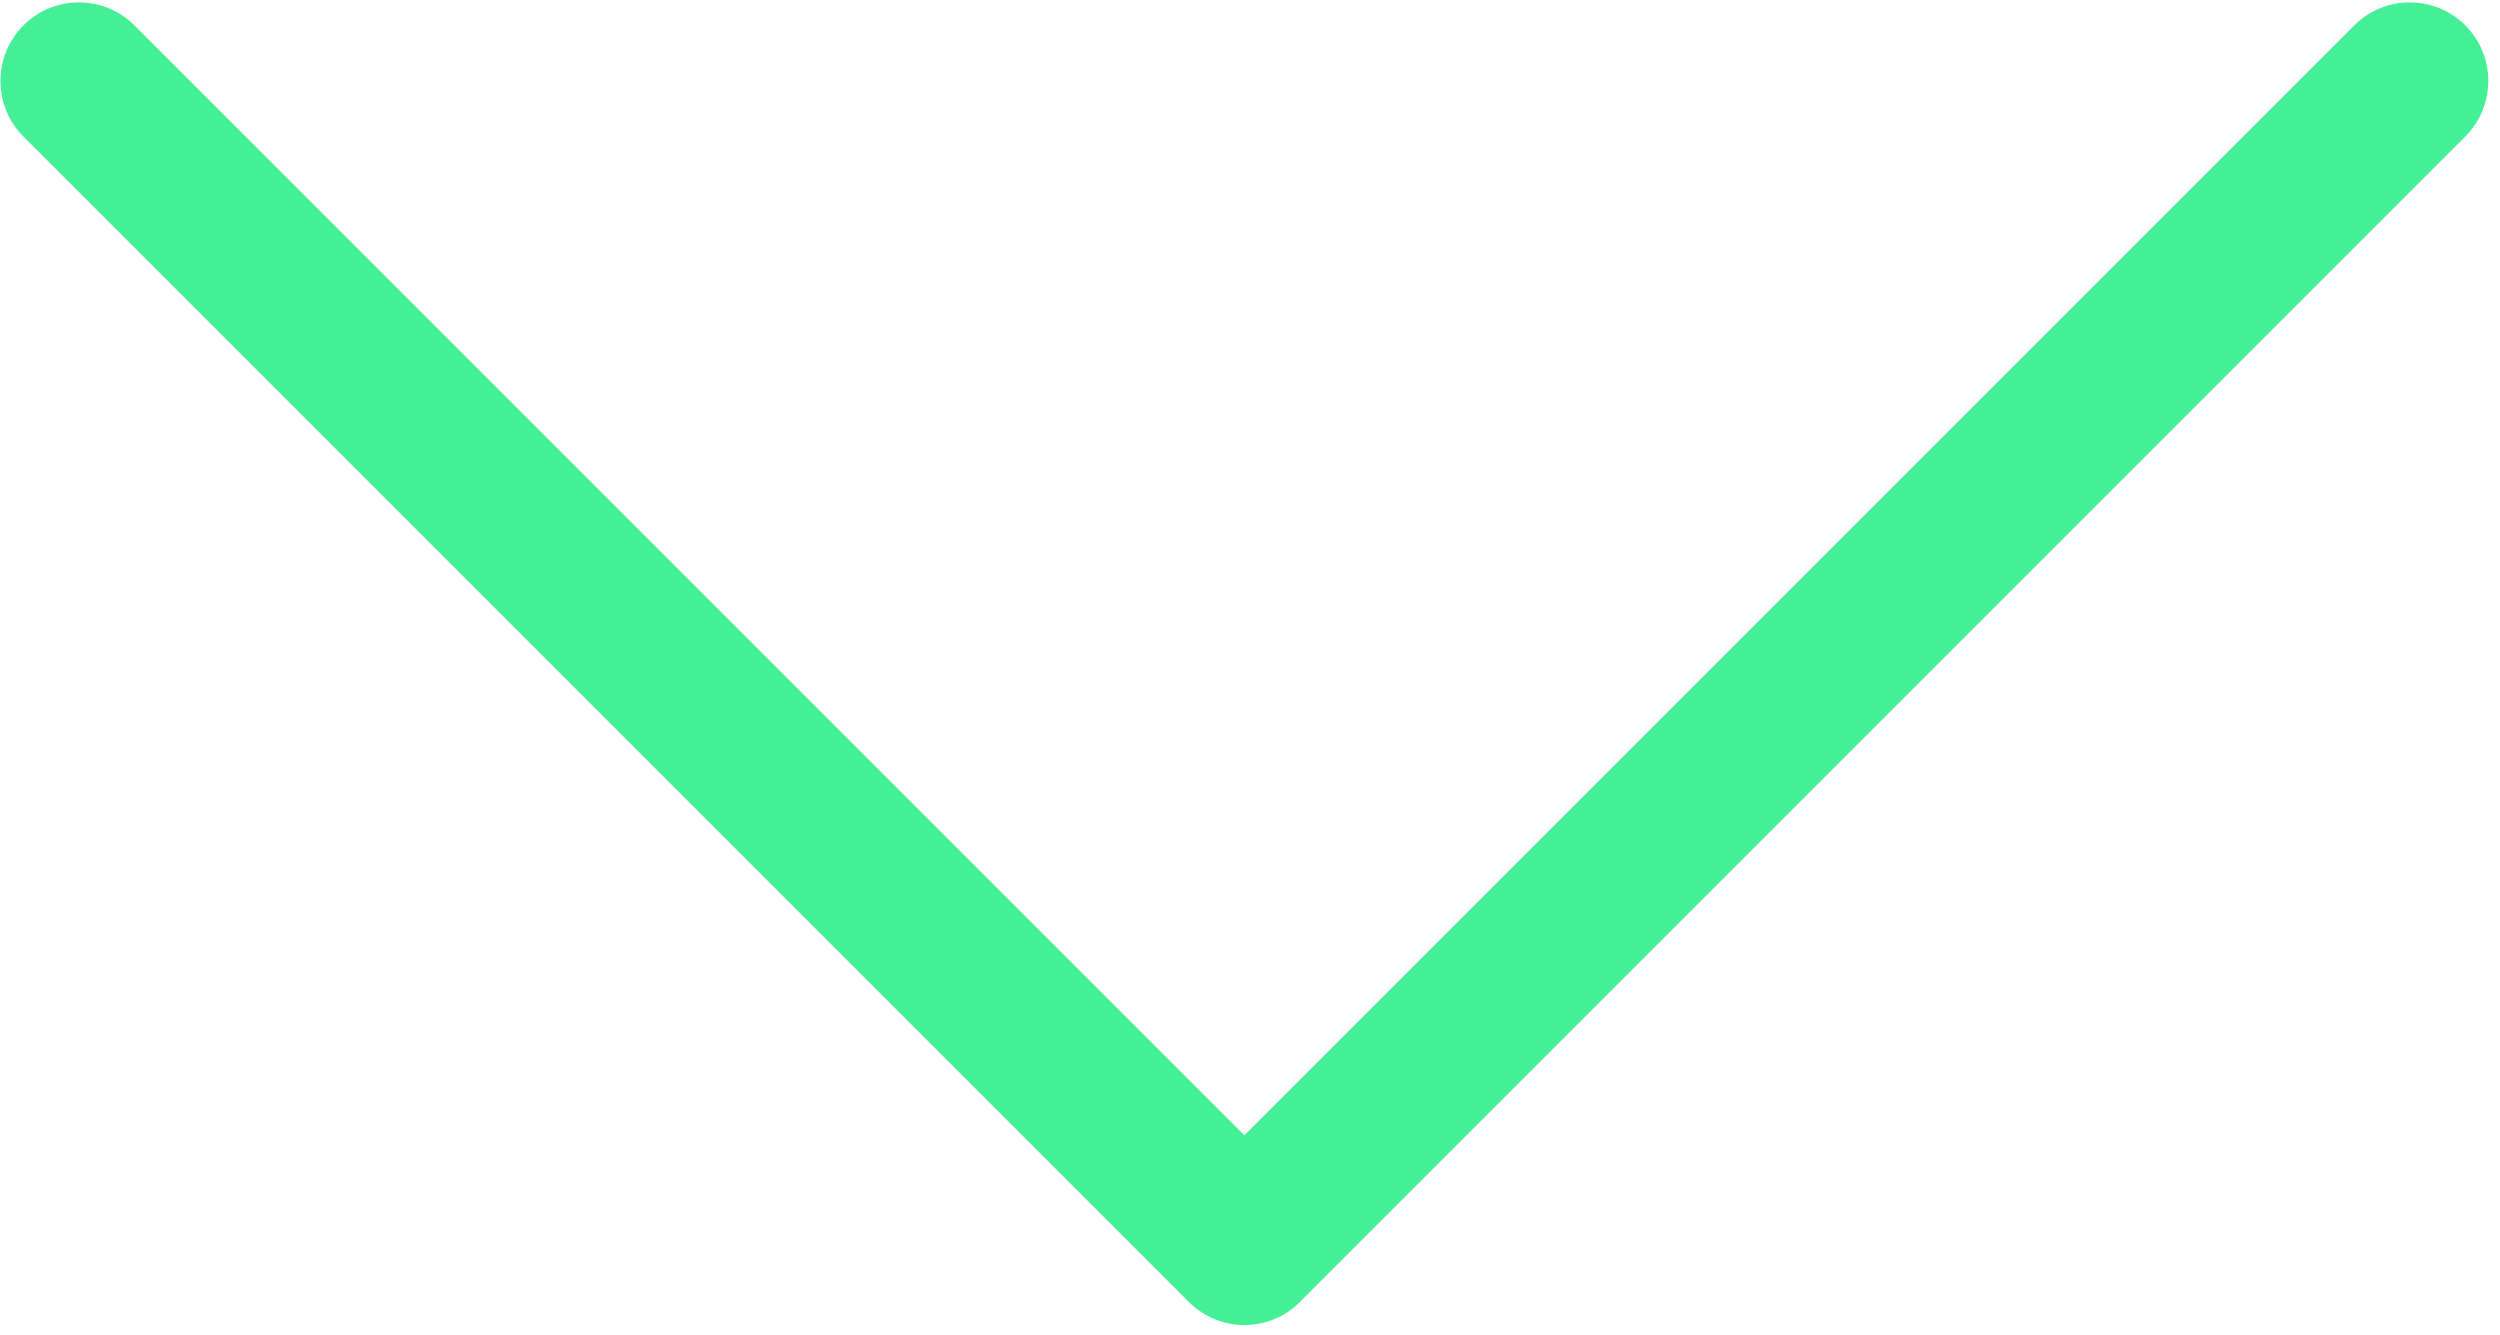
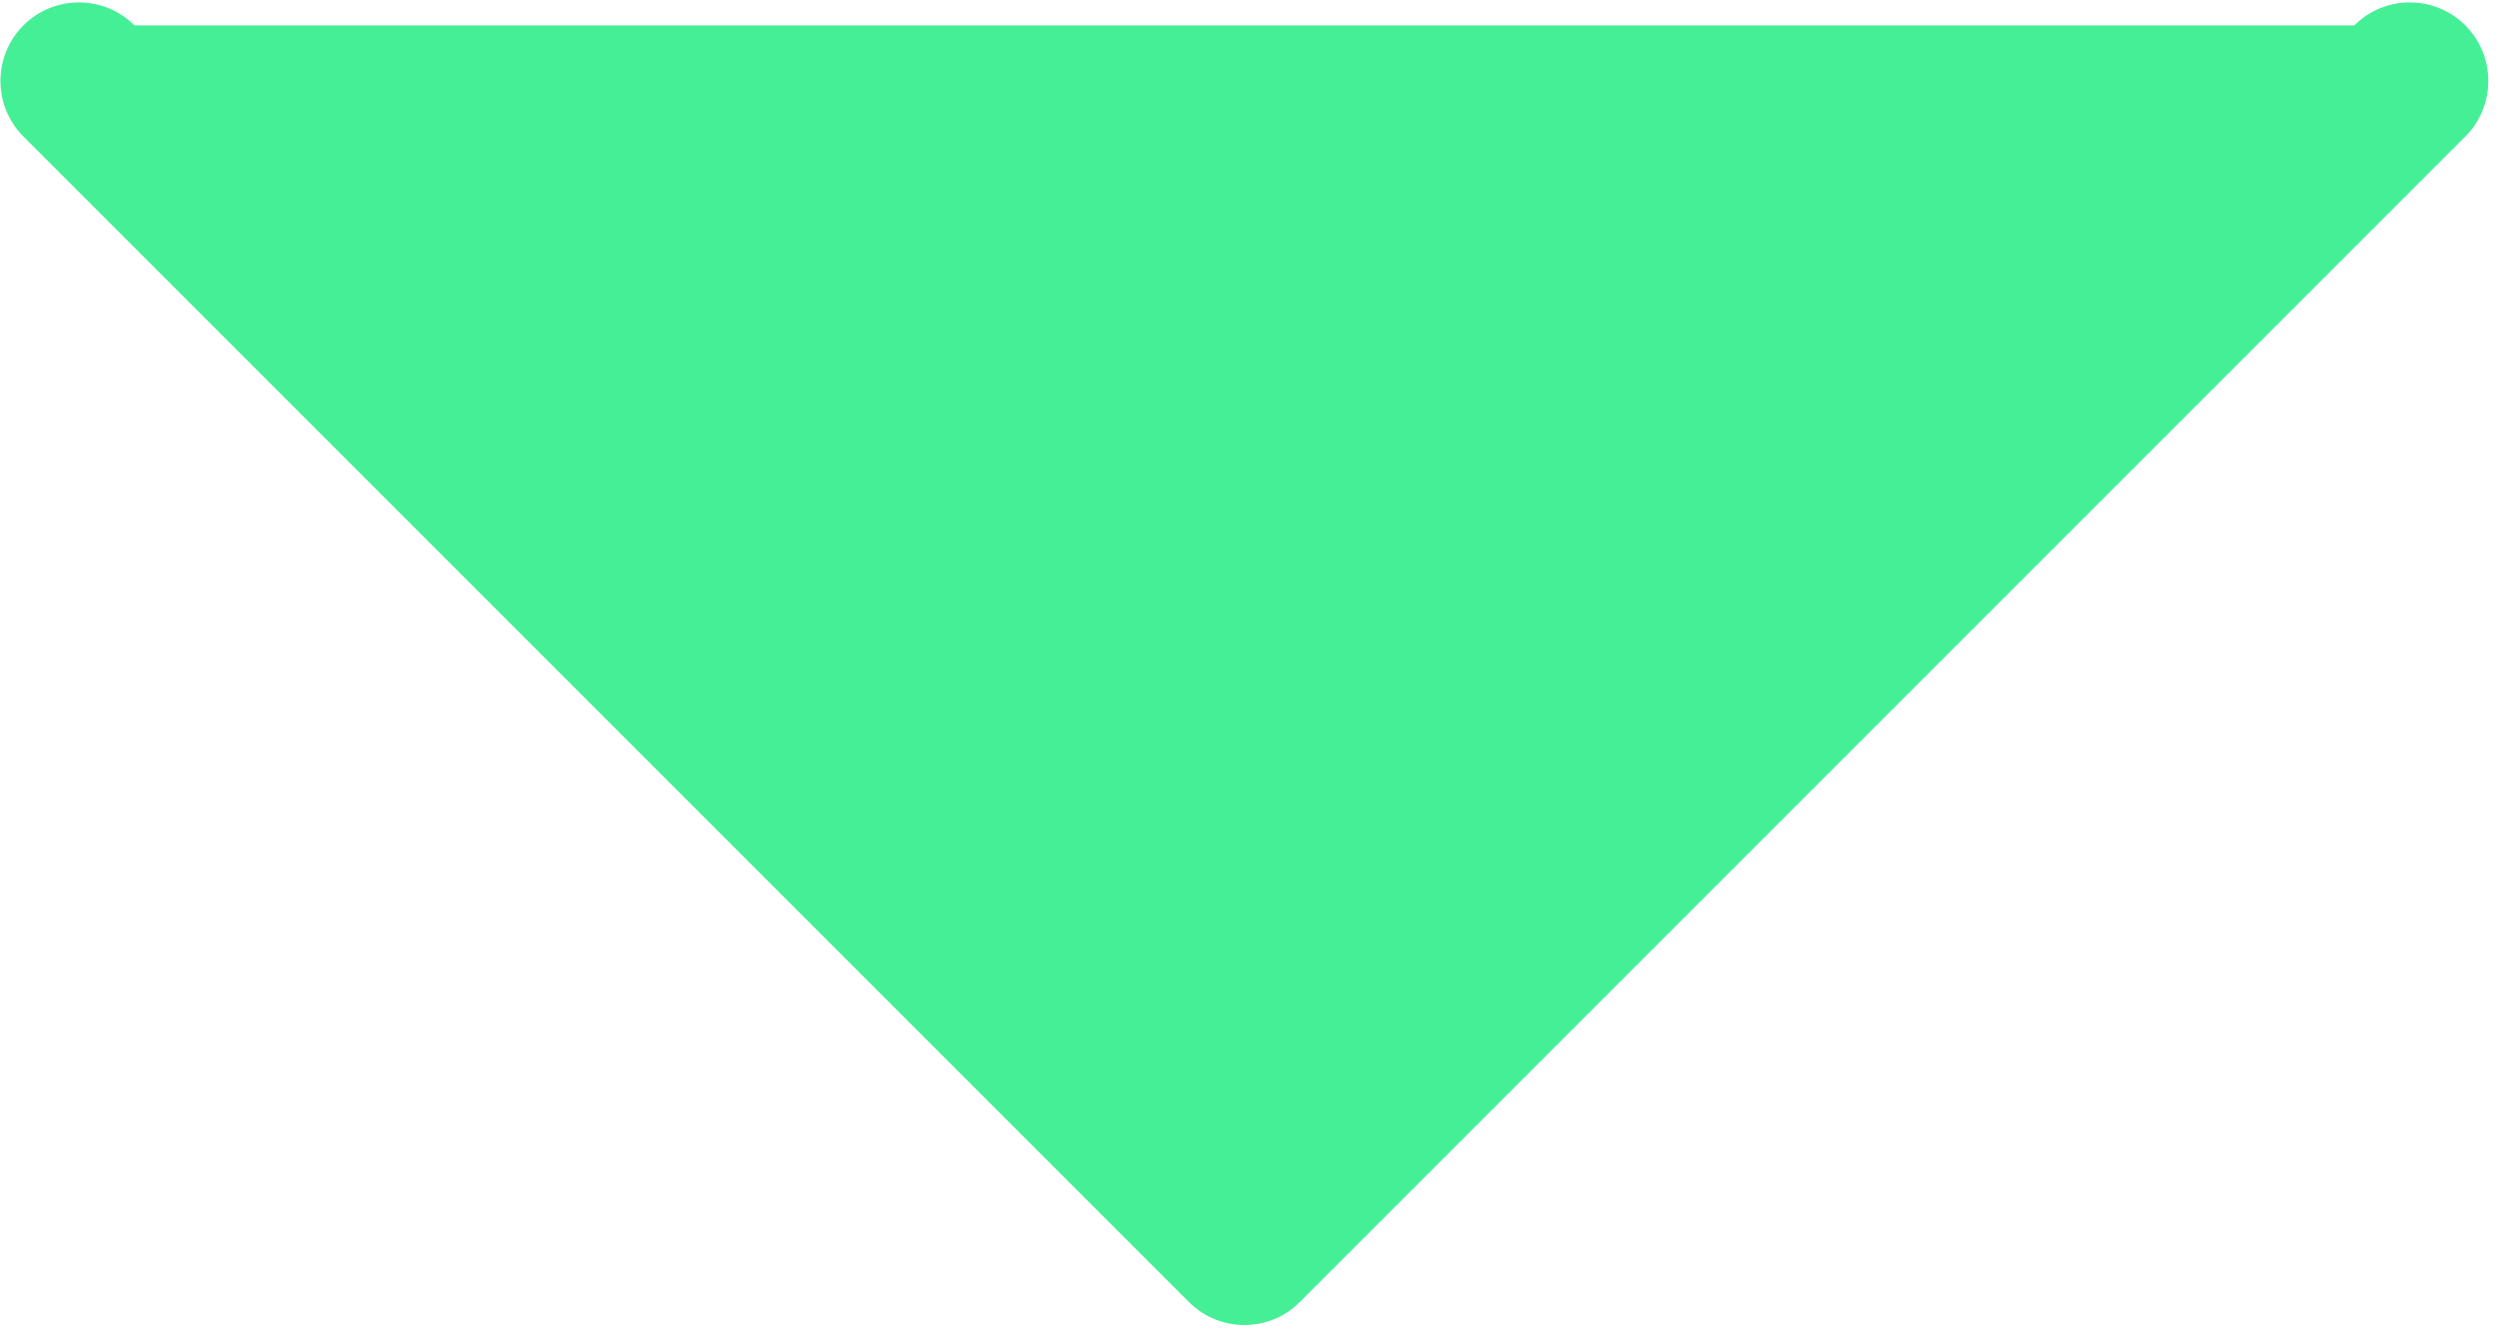
<svg xmlns="http://www.w3.org/2000/svg" width="191" height="102" viewBox="0 0 191 102" fill="none">
-   <path d="M95.07 101.23C93.53 101.23 92 100.64 90.83 99.47L1.79 10.43C-0.55 8.09 -0.55 4.29 1.79 1.94C4.13 -0.4 7.93 -0.4 10.27 1.94L95.07 86.74L179.87 1.94C182.21 -0.4 186.01 -0.4 188.35 1.94C190.69 4.28 190.69 8.08 188.35 10.43L99.3 99.48C98.15 100.64 96.61 101.23 95.07 101.23Z" fill="#45EF95" />
+   <path d="M95.07 101.23C93.53 101.23 92 100.64 90.83 99.47L1.79 10.43C-0.55 8.09 -0.55 4.29 1.79 1.94C4.13 -0.4 7.93 -0.4 10.27 1.94L179.87 1.94C182.21 -0.4 186.01 -0.4 188.35 1.94C190.69 4.28 190.69 8.08 188.35 10.43L99.3 99.48C98.15 100.64 96.61 101.23 95.07 101.23Z" fill="#45EF95" />
</svg>